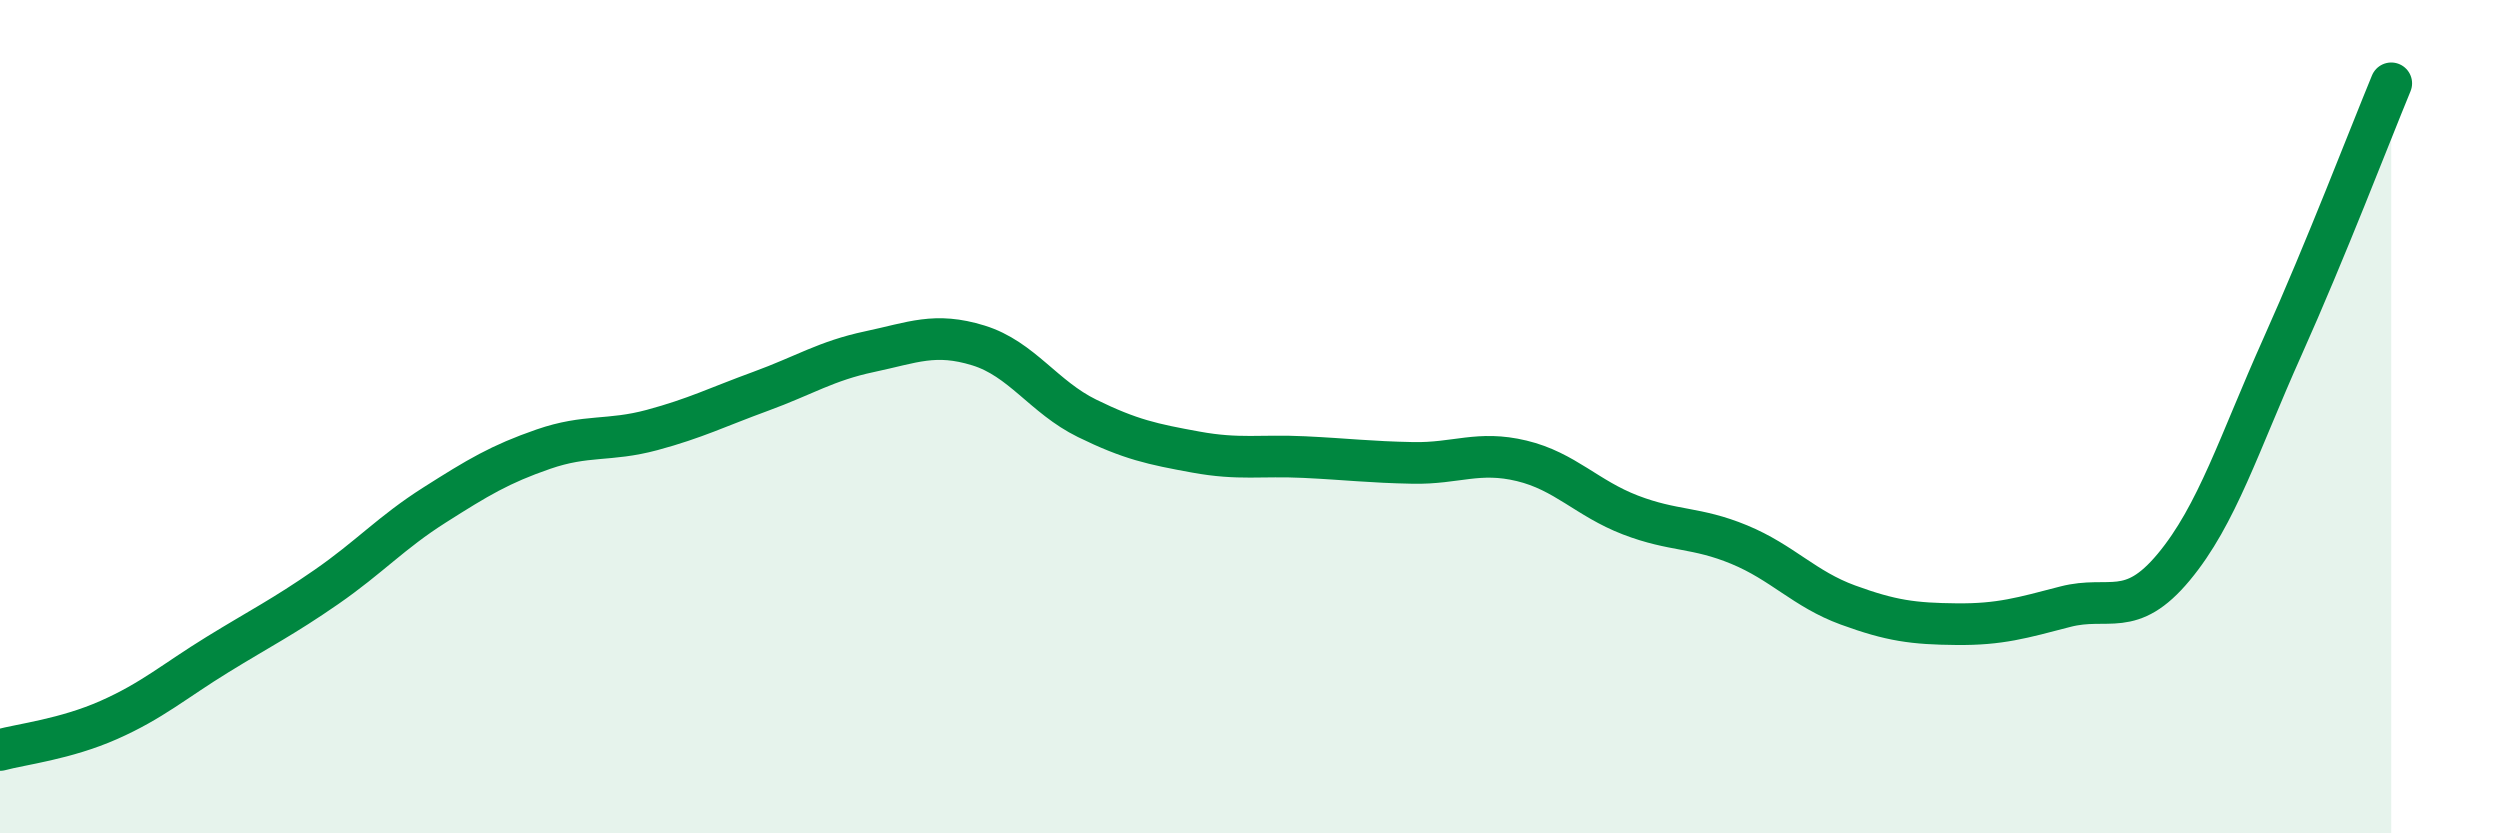
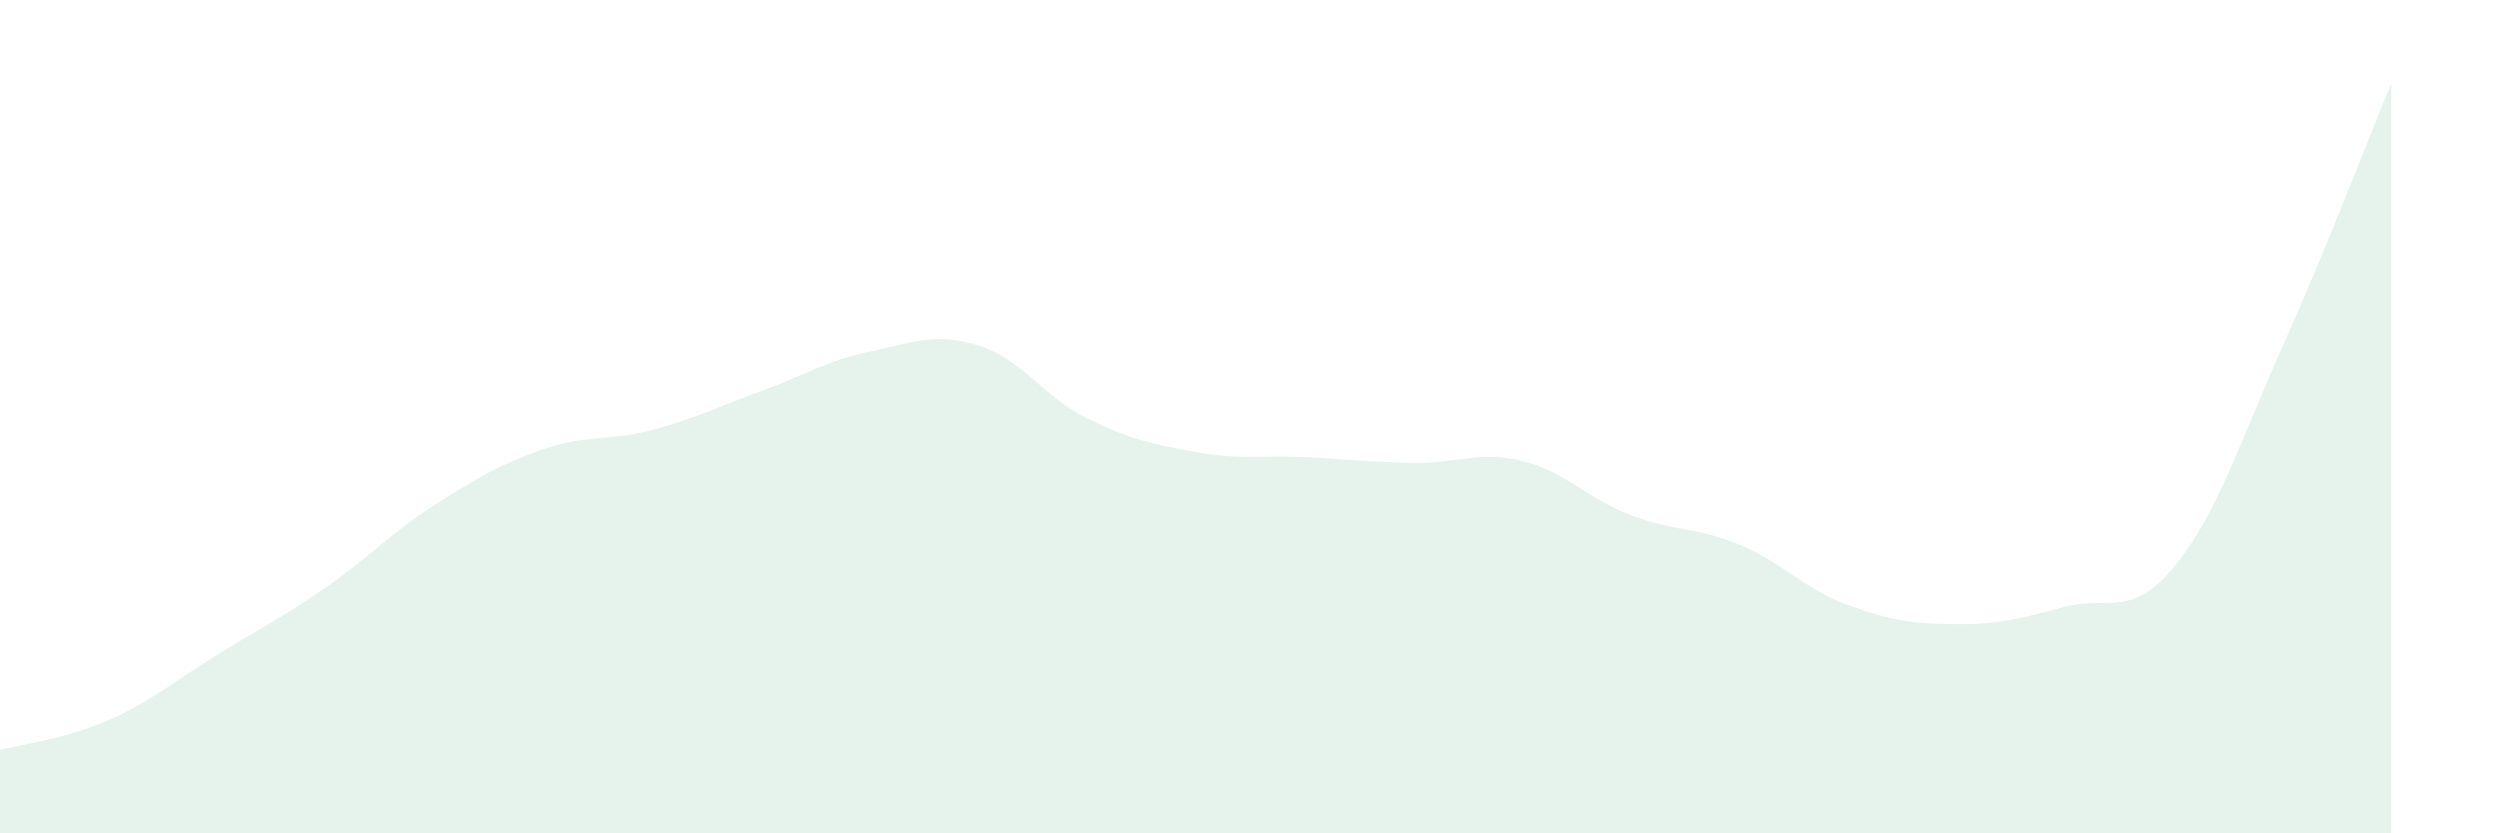
<svg xmlns="http://www.w3.org/2000/svg" width="60" height="20" viewBox="0 0 60 20">
  <path d="M 0,18 C 0.52,17.86 1.57,17.74 2.61,17.28 C 3.65,16.82 4.18,16.35 5.22,15.71 C 6.26,15.07 6.79,14.81 7.83,14.09 C 8.87,13.37 9.39,12.78 10.43,12.12 C 11.47,11.46 12,11.14 13.04,10.78 C 14.08,10.42 14.61,10.6 15.65,10.32 C 16.69,10.04 17.22,9.77 18.26,9.39 C 19.3,9.01 19.83,8.66 20.87,8.44 C 21.91,8.22 22.44,7.97 23.48,8.29 C 24.52,8.61 25.05,9.53 26.09,10.04 C 27.13,10.55 27.66,10.66 28.7,10.85 C 29.74,11.04 30.26,10.92 31.3,10.97 C 32.34,11.02 32.87,11.09 33.91,11.11 C 34.95,11.13 35.48,10.81 36.52,11.06 C 37.56,11.31 38.09,11.96 39.13,12.36 C 40.17,12.76 40.7,12.64 41.74,13.07 C 42.78,13.5 43.31,14.14 44.35,14.52 C 45.39,14.9 45.92,14.97 46.96,14.98 C 48,14.99 48.53,14.83 49.57,14.56 C 50.61,14.29 51.13,14.86 52.17,13.61 C 53.21,12.36 53.74,10.64 54.78,8.32 C 55.82,6 56.87,3.26 57.39,2L57.39 20L0 20Z" fill="#008740" opacity="0.1" stroke-linecap="round" stroke-linejoin="round" />
-   <path d="M 0,18 C 0.52,17.86 1.57,17.74 2.61,17.28 C 3.65,16.82 4.18,16.35 5.22,15.71 C 6.26,15.07 6.79,14.81 7.83,14.09 C 8.87,13.37 9.39,12.78 10.43,12.12 C 11.47,11.46 12,11.14 13.04,10.78 C 14.08,10.42 14.61,10.6 15.65,10.32 C 16.69,10.04 17.22,9.77 18.26,9.39 C 19.3,9.01 19.83,8.66 20.87,8.44 C 21.91,8.22 22.44,7.97 23.48,8.29 C 24.52,8.61 25.05,9.53 26.09,10.04 C 27.13,10.55 27.66,10.66 28.7,10.85 C 29.74,11.04 30.26,10.92 31.3,10.97 C 32.34,11.02 32.87,11.09 33.91,11.11 C 34.95,11.13 35.48,10.81 36.52,11.06 C 37.56,11.31 38.09,11.96 39.13,12.36 C 40.17,12.76 40.7,12.64 41.74,13.07 C 42.78,13.5 43.31,14.14 44.35,14.52 C 45.39,14.9 45.92,14.97 46.96,14.98 C 48,14.99 48.53,14.83 49.57,14.56 C 50.61,14.29 51.13,14.86 52.17,13.61 C 53.21,12.36 53.74,10.64 54.78,8.32 C 55.82,6 56.87,3.26 57.39,2" stroke="#008740" stroke-width="1" fill="none" stroke-linecap="round" stroke-linejoin="round" />
</svg>